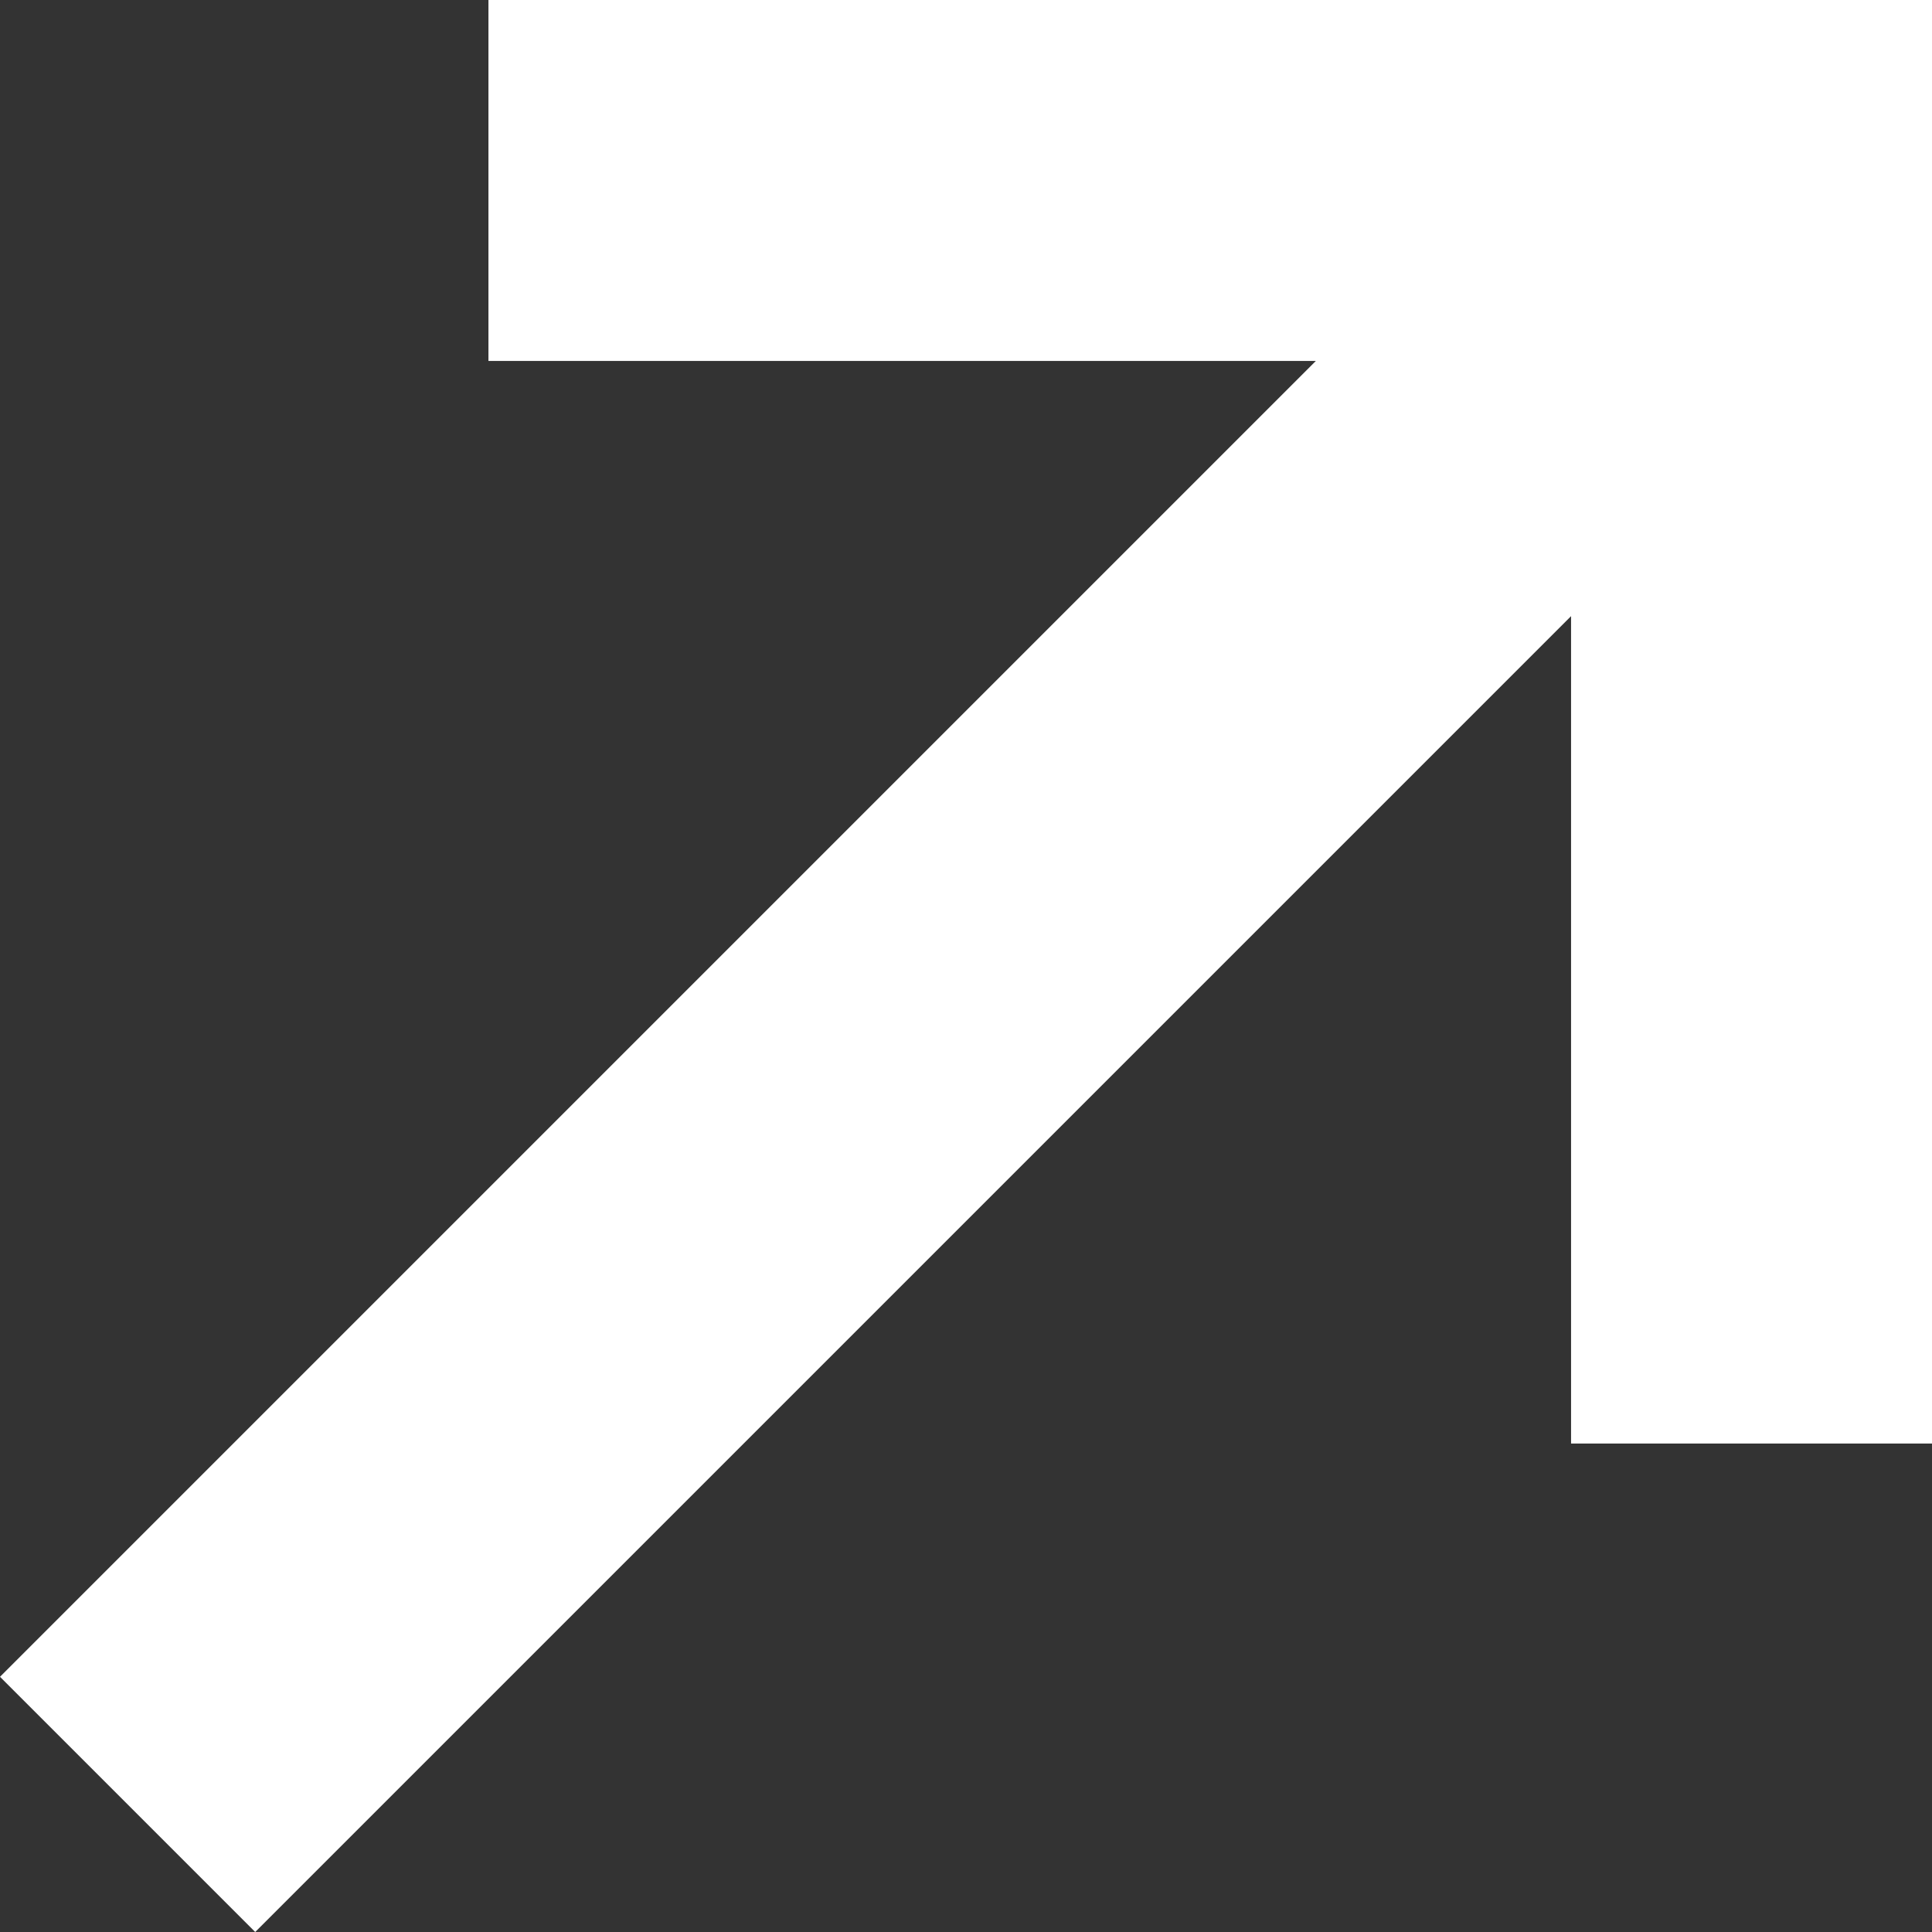
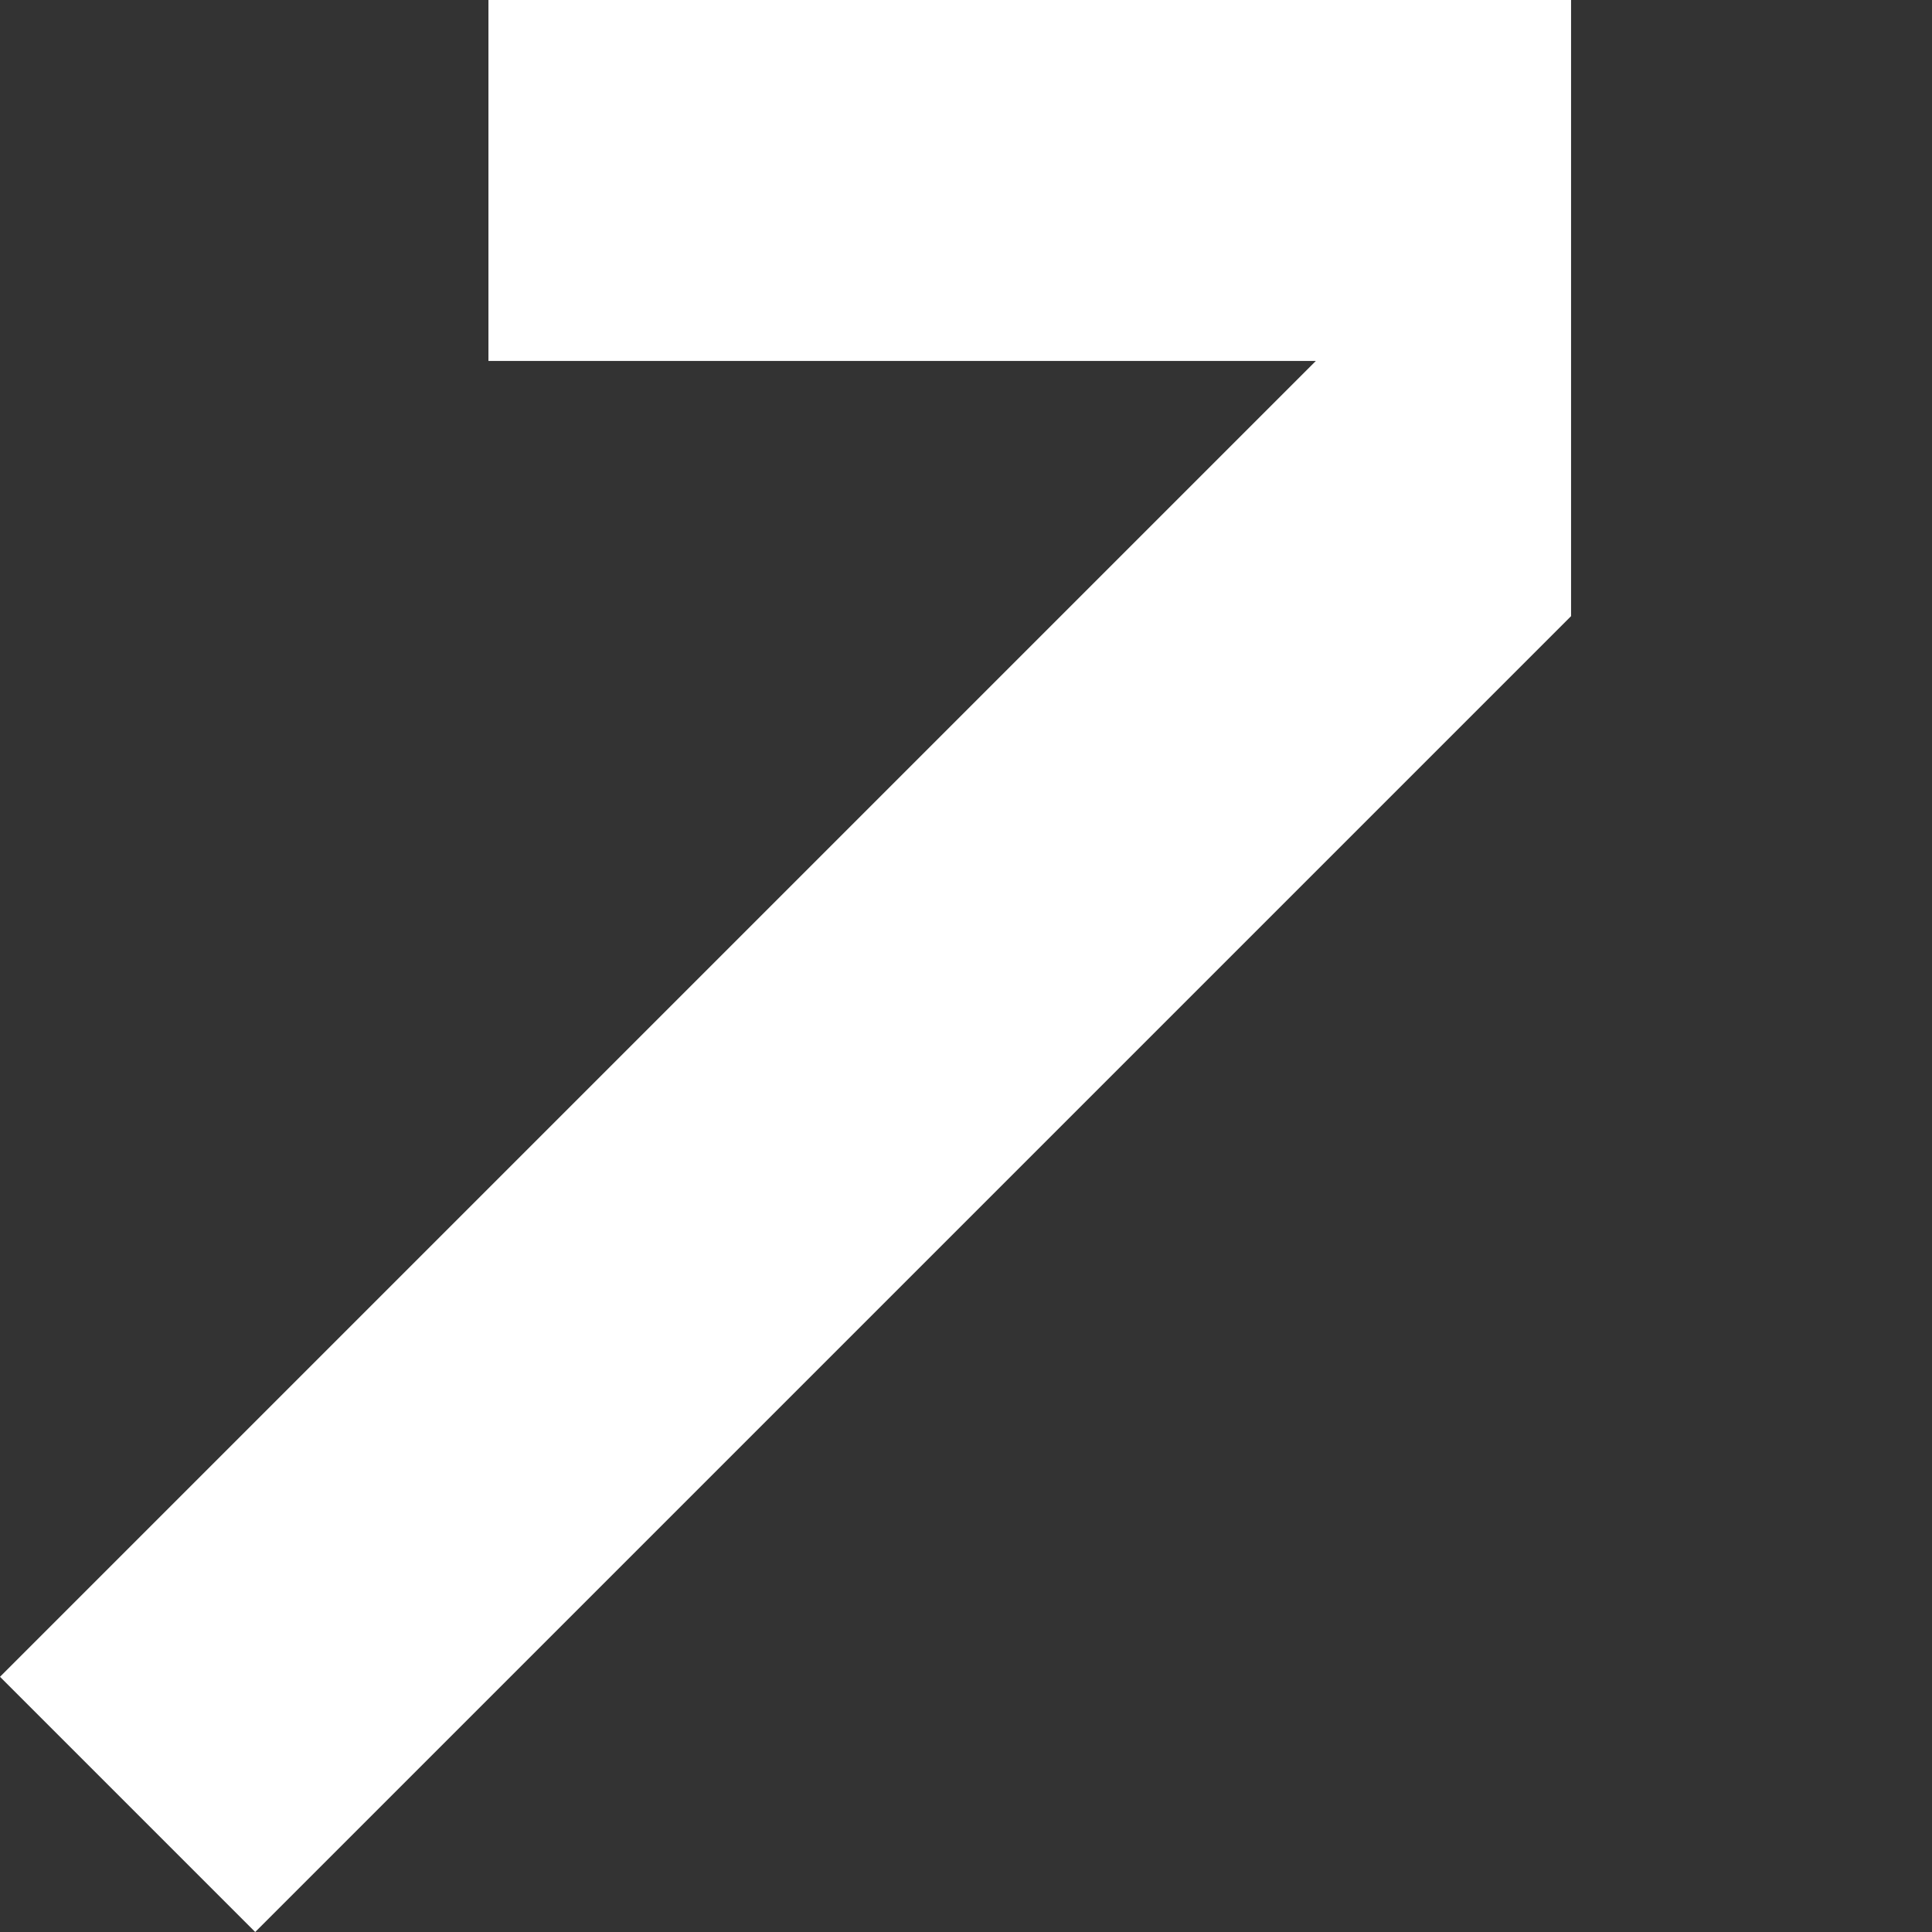
<svg xmlns="http://www.w3.org/2000/svg" width="11" height="11" viewBox="0 0 11 11" fill="none">
  <rect x="0" y="0" width="11" height="11" fill="#333333" stroke="none" />
-   <path fill-rule="evenodd" clip-rule="evenodd" d="M8.945 3.508L1.453 11L0 9.547L7.492 2.055H2.781V0H11V8.219H8.945V3.508Z" fill="white" />
+   <path fill-rule="evenodd" clip-rule="evenodd" d="M8.945 3.508L1.453 11L0 9.547L7.492 2.055H2.781V0H11H8.945V3.508Z" fill="white" />
</svg>